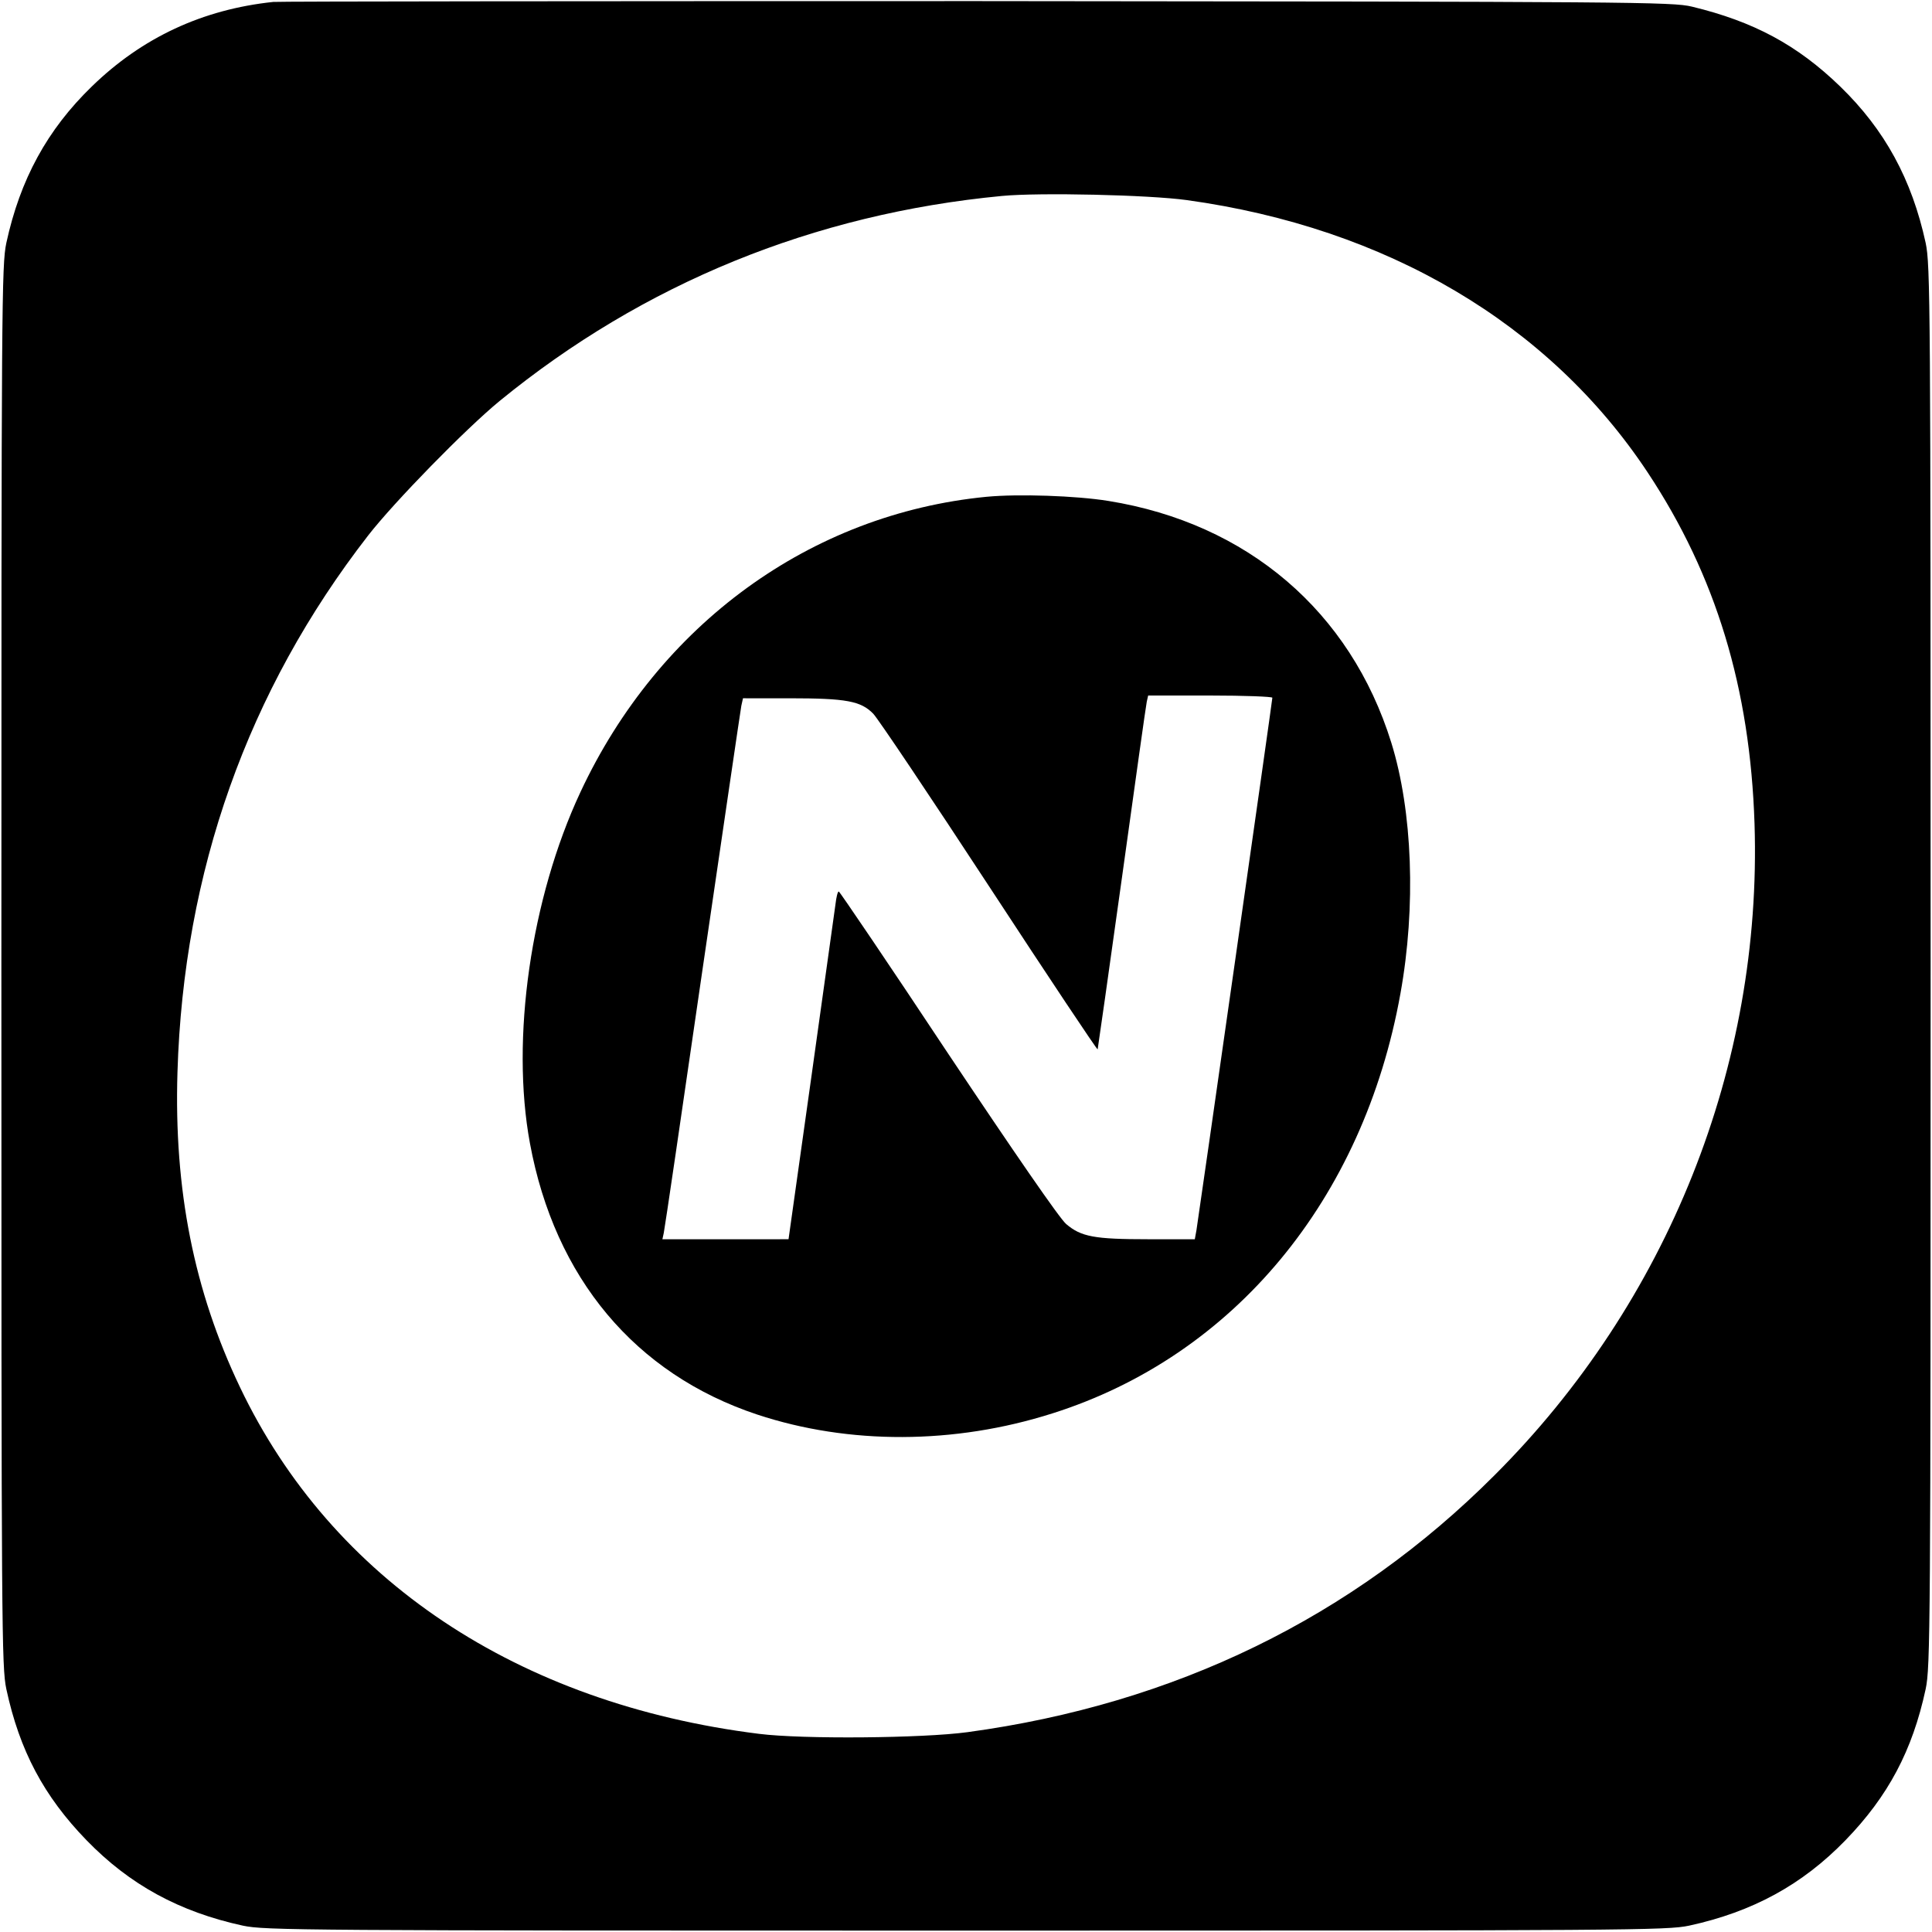
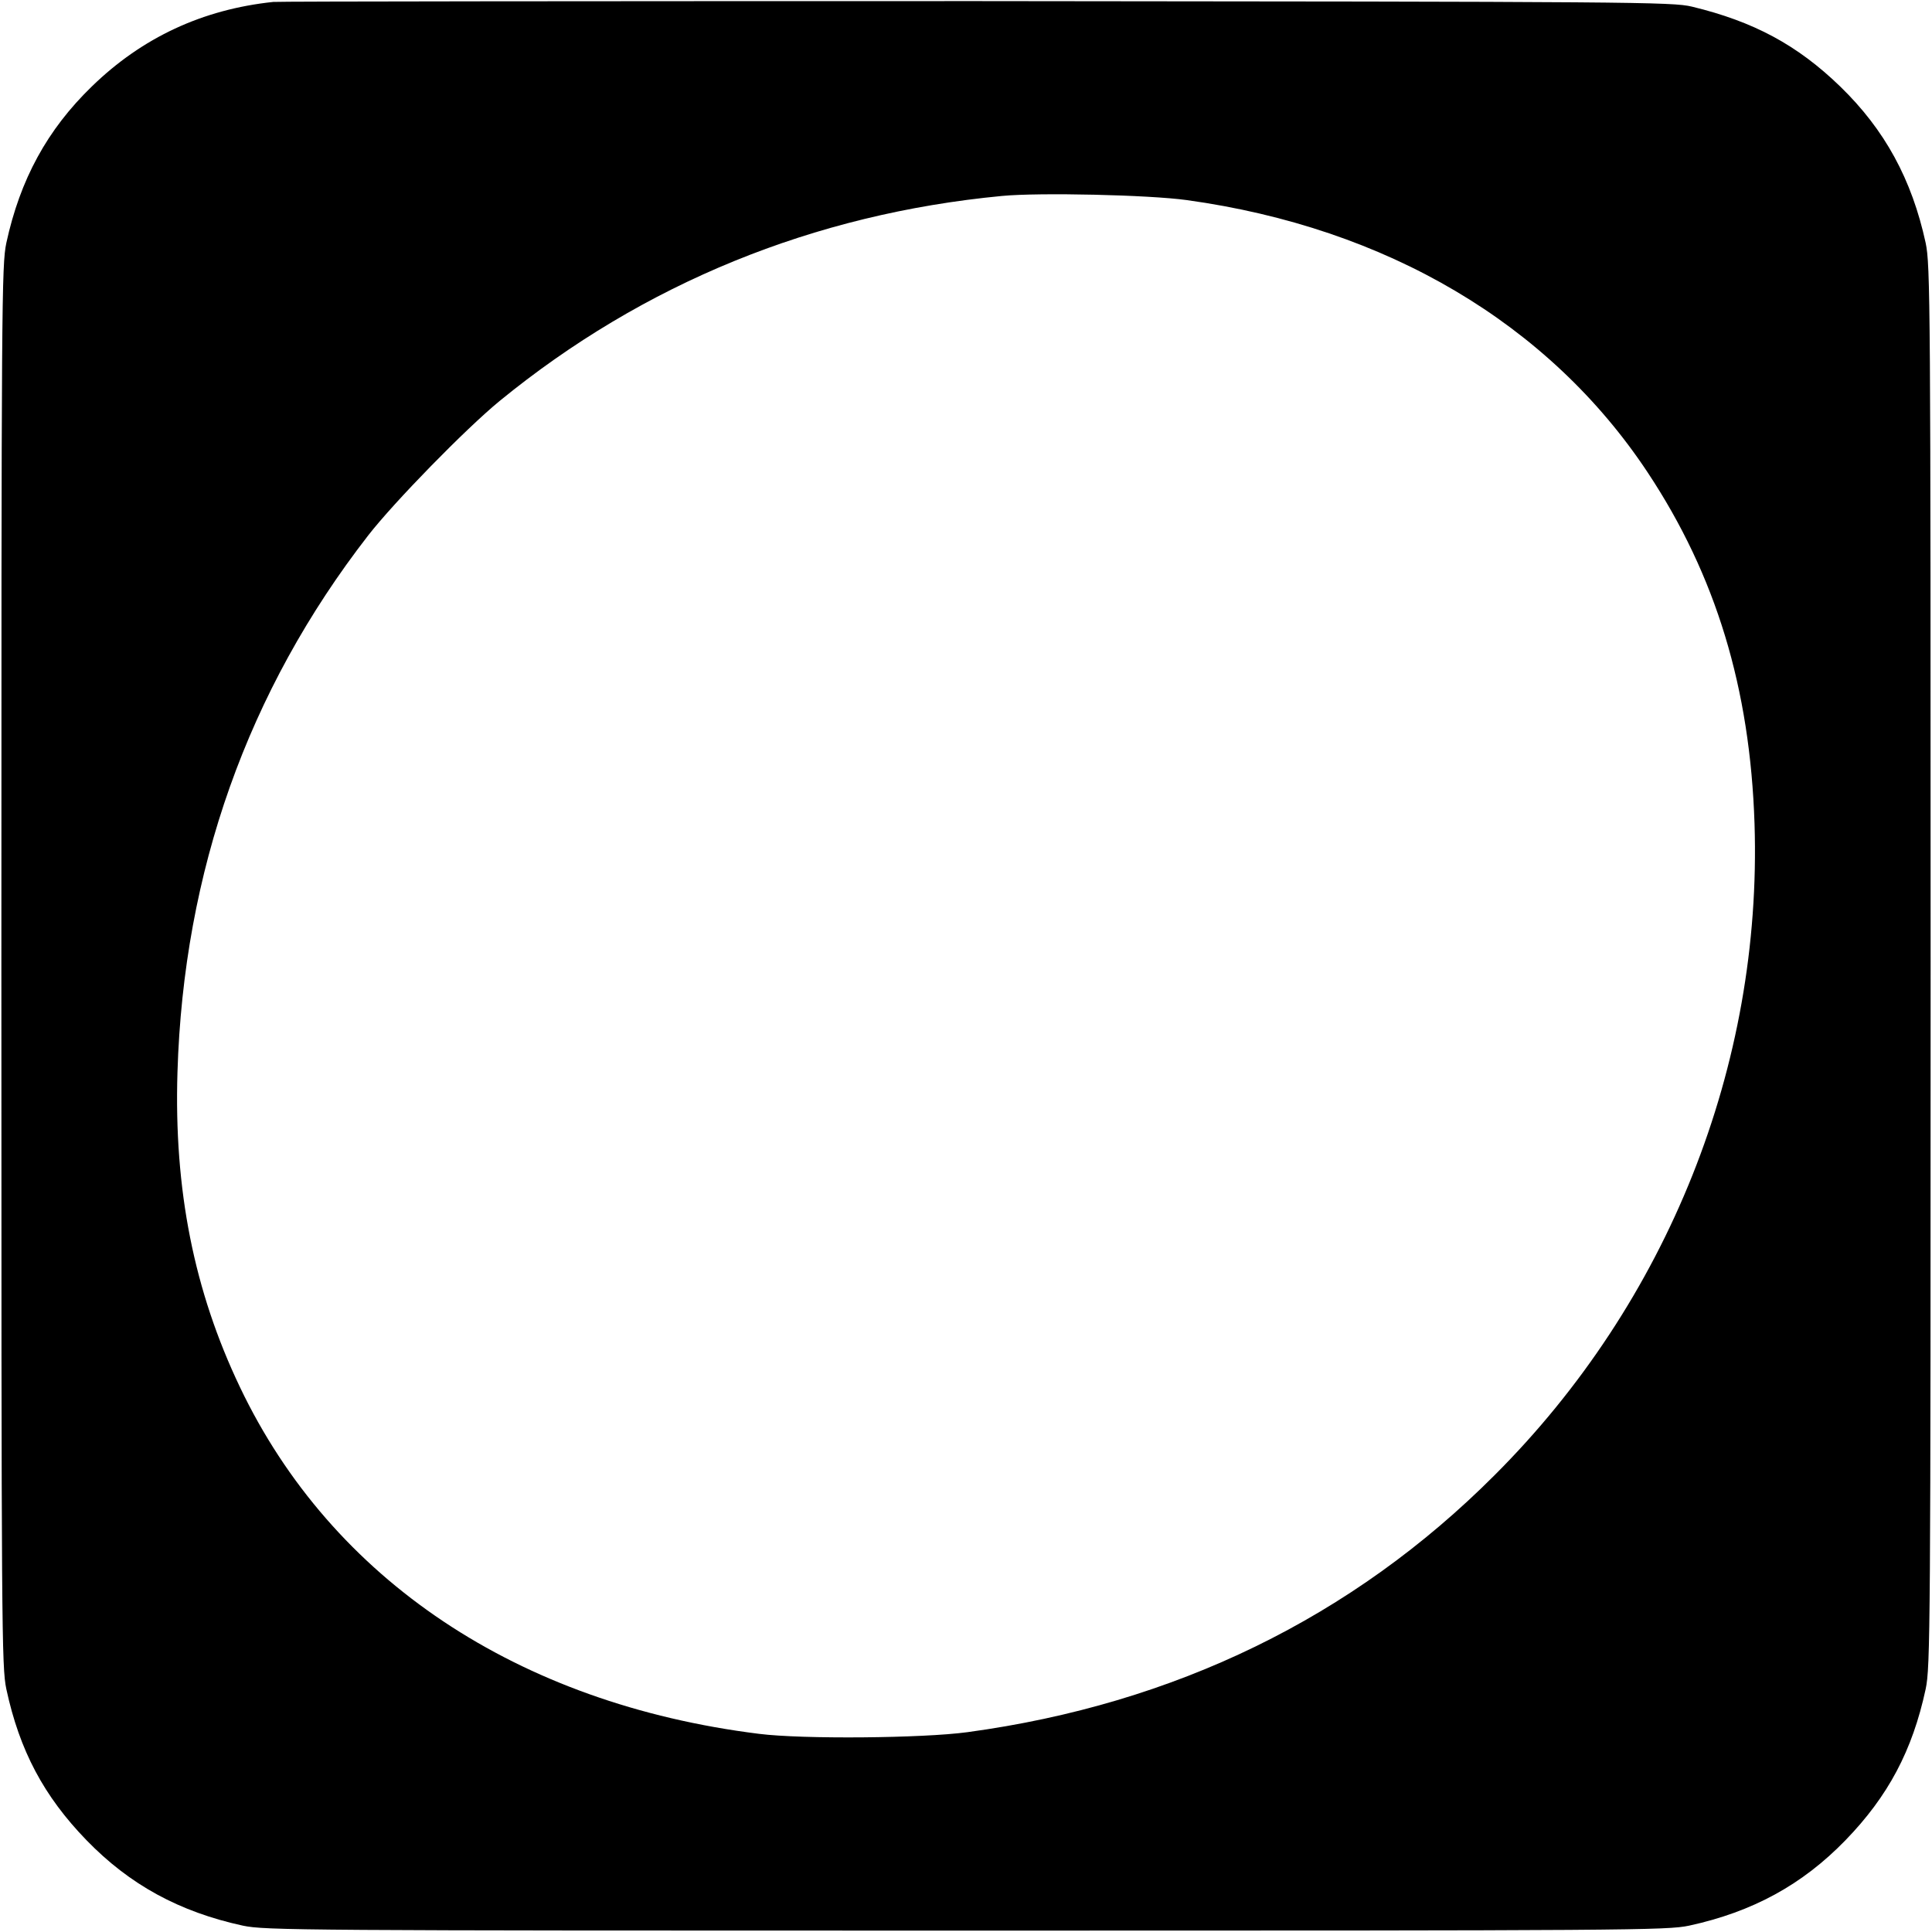
<svg xmlns="http://www.w3.org/2000/svg" version="1" width="933.333" height="933.333" viewBox="0 0 700 700">
  <path d="M99 .7C73.4 3.4 51.5 13.6 33.3 31.3 17.1 47 7.3 65 2.3 88 .6 96.1.5 108.5.5 350s.1 253.9 1.8 262c4.8 22.3 13.6 38.8 29 54.7 15.7 16.2 33.7 26 56.7 31 8.1 1.7 20.5 1.8 262 1.8s253.9-.1 262-1.8c23-5 41-14.8 56.7-31 15.4-15.9 24.2-32.4 29-54.7 1.7-8.1 1.8-20.5 1.8-262s-.1-253.9-1.8-262c-5-23-14.8-41-31-56.7-15.5-15-31.3-23.5-53.7-28.9-7.1-1.7-20.1-1.8-259-2C215.7.4 100.9.5 99 .7zm331 71.8c72.4 10 131.3 44.8 167 98.7 24.7 37.3 37.1 78.1 38.7 127.3 2.8 87.5-31.4 173.3-94.2 236-51.4 51.5-115.8 82.9-191 93.1-16.2 2.2-59.7 2.6-75.5.6-87.4-10.9-154.8-55.8-188.1-125.7-16.6-34.8-23.9-71.4-22.6-114 2.2-72.7 25.4-138.2 69.1-194.5 9.4-12.1 35.3-38.6 47.6-48.7 52.1-42.6 113.8-67.8 182-74.3 13.5-1.3 53.3-.4 67 1.5z" />
-   <path d="M357.4 180c-63.7 6.2-118.7 46.2-147.1 107-18 38.5-25.3 89.4-18.3 127.2 9 48.8 38.1 83.6 82.3 98.3 33.2 11 71.5 10.9 107-.4C447 491.3 494 434.7 507.4 360c5.7-31.5 4.4-66.1-3.3-90.9-14.8-47.6-52.2-79.5-102.5-87.6-11.7-1.9-32.7-2.6-44.2-1.5zM461 252.8c0 1-26.8 188.7-27.5 192.9l-.6 3.3h-17c-19.4 0-24.2-.9-29.6-5.5-2.3-1.9-19.1-26.3-42.8-61.8-21.4-32.3-39.3-58.7-39.6-58.7-.4 0-.9 2.1-1.2 4.7-.4 2.7-4.3 31-8.8 63l-8.2 58.3H240l.5-2.3c.3-1.2 6.6-44.1 14-95.2 7.5-51.2 13.8-94.2 14.1-95.8l.6-2.7H286c20.7 0 25.9 1 30.4 5.6 1.8 1.9 20.8 30.2 42.2 62.9 21.4 32.7 39 59.1 39.1 58.7.1-.4 4.1-28.4 8.8-62.2 4.7-33.8 8.7-62.5 9-63.8l.5-2.2h22.5c12.4 0 22.5.4 22.5.8z" />
</svg>